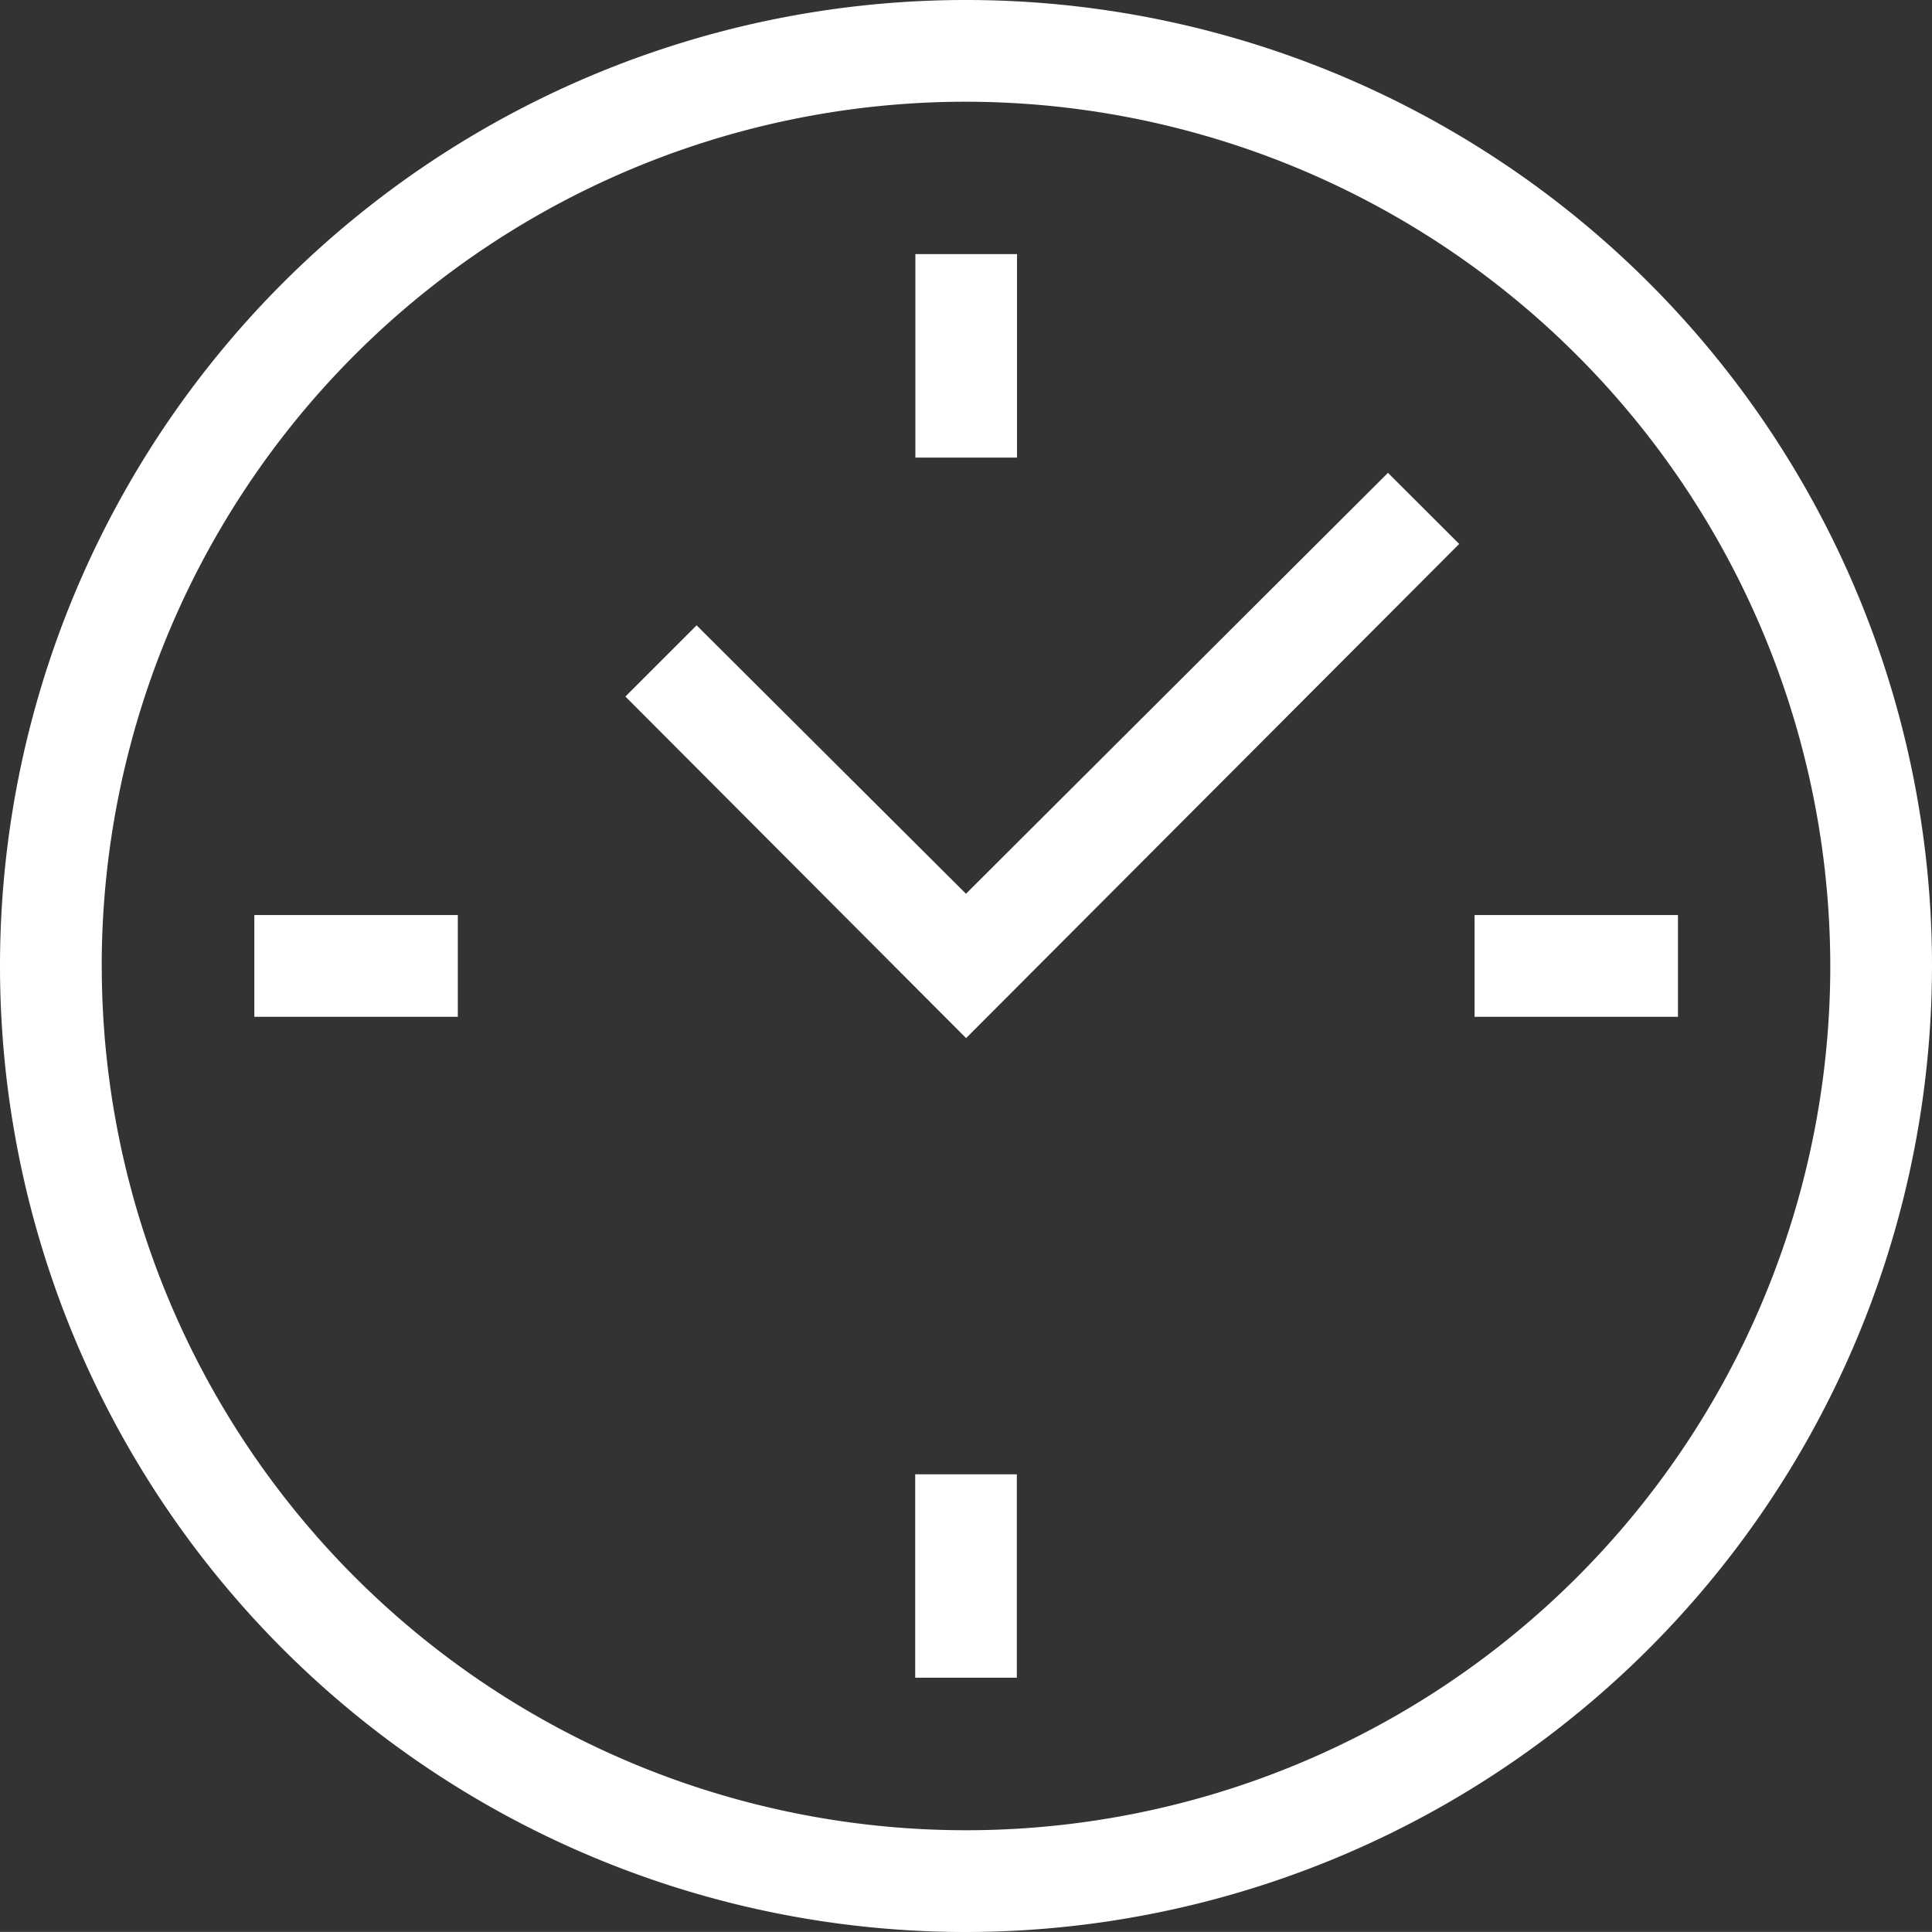
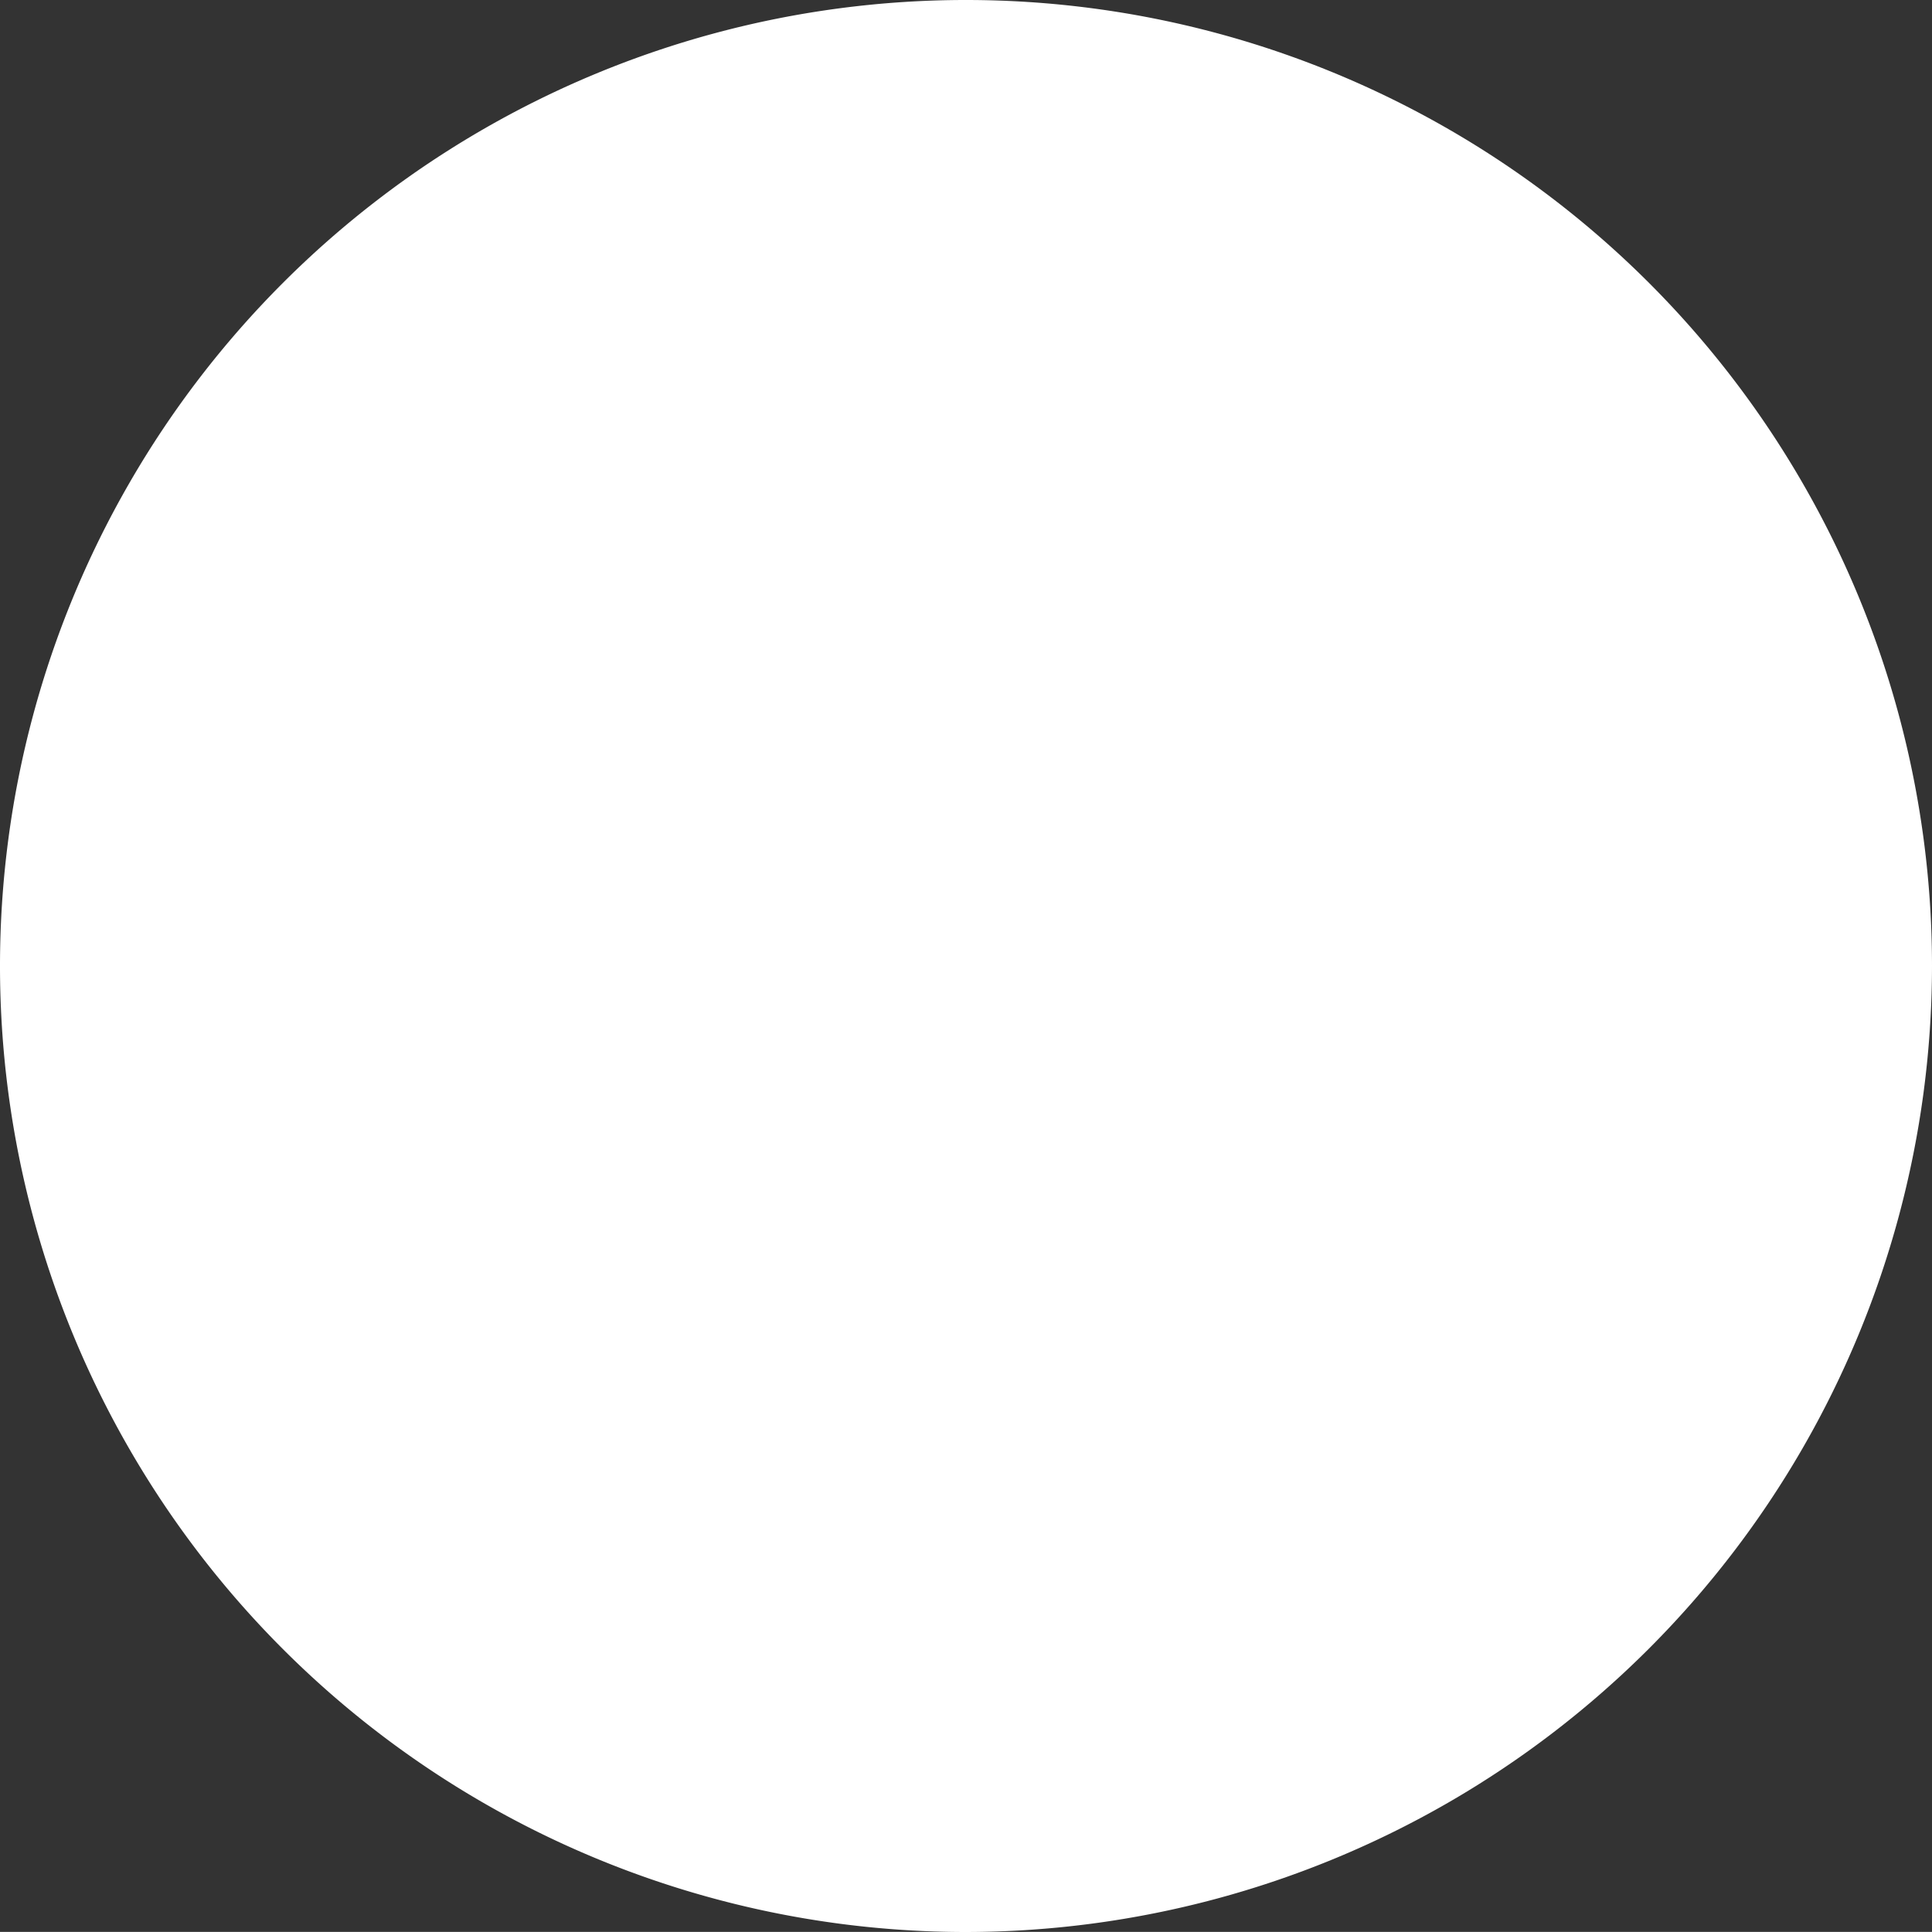
<svg xmlns="http://www.w3.org/2000/svg" width="42.317" height="42.315" viewBox="0 0 42.317 42.315">
  <rect x="0" y="0" width="42.317" height="42.315" fill="#333333" stroke="none" />
  <defs>
    <style>.a{fill:#fff;}</style>
  </defs>
-   <path class="a" d="M-7816-913.16a21.157,21.157,0,0,1,21.158-21.157,21.159,21.159,0,0,1,21.159,21.157A21.18,21.18,0,0,1-7794.843-892,21.157,21.157,0,0,1-7816-913.16Zm2.229,0a18.93,18.93,0,0,0,18.929,18.931,18.931,18.931,0,0,0,18.931-18.931,18.952,18.952,0,0,0-18.931-18.929A18.928,18.928,0,0,0-7813.772-913.16Zm17.817,15.59v-4.455h2.226v4.455Zm-6.348-21.491,1.56-1.559,5.9,5.879,9.243-9.219,1.56,1.557-10.8,10.824Zm18.6,7.015v-2.228h4.455v2.228Zm-26.727,0v-2.228h4.457v2.228Zm14.479-12.248v-4.457h2.226v4.457Z" transform="translate(7816 934.317)" />
+   <path class="a" d="M-7816-913.16a21.157,21.157,0,0,1,21.158-21.157,21.159,21.159,0,0,1,21.159,21.157A21.18,21.18,0,0,1-7794.843-892,21.157,21.157,0,0,1-7816-913.16Zm2.229,0A18.928,18.928,0,0,0-7813.772-913.16Zm17.817,15.59v-4.455h2.226v4.455Zm-6.348-21.491,1.56-1.559,5.9,5.879,9.243-9.219,1.56,1.557-10.8,10.824Zm18.6,7.015v-2.228h4.455v2.228Zm-26.727,0v-2.228h4.457v2.228Zm14.479-12.248v-4.457h2.226v4.457Z" transform="translate(7816 934.317)" />
</svg>